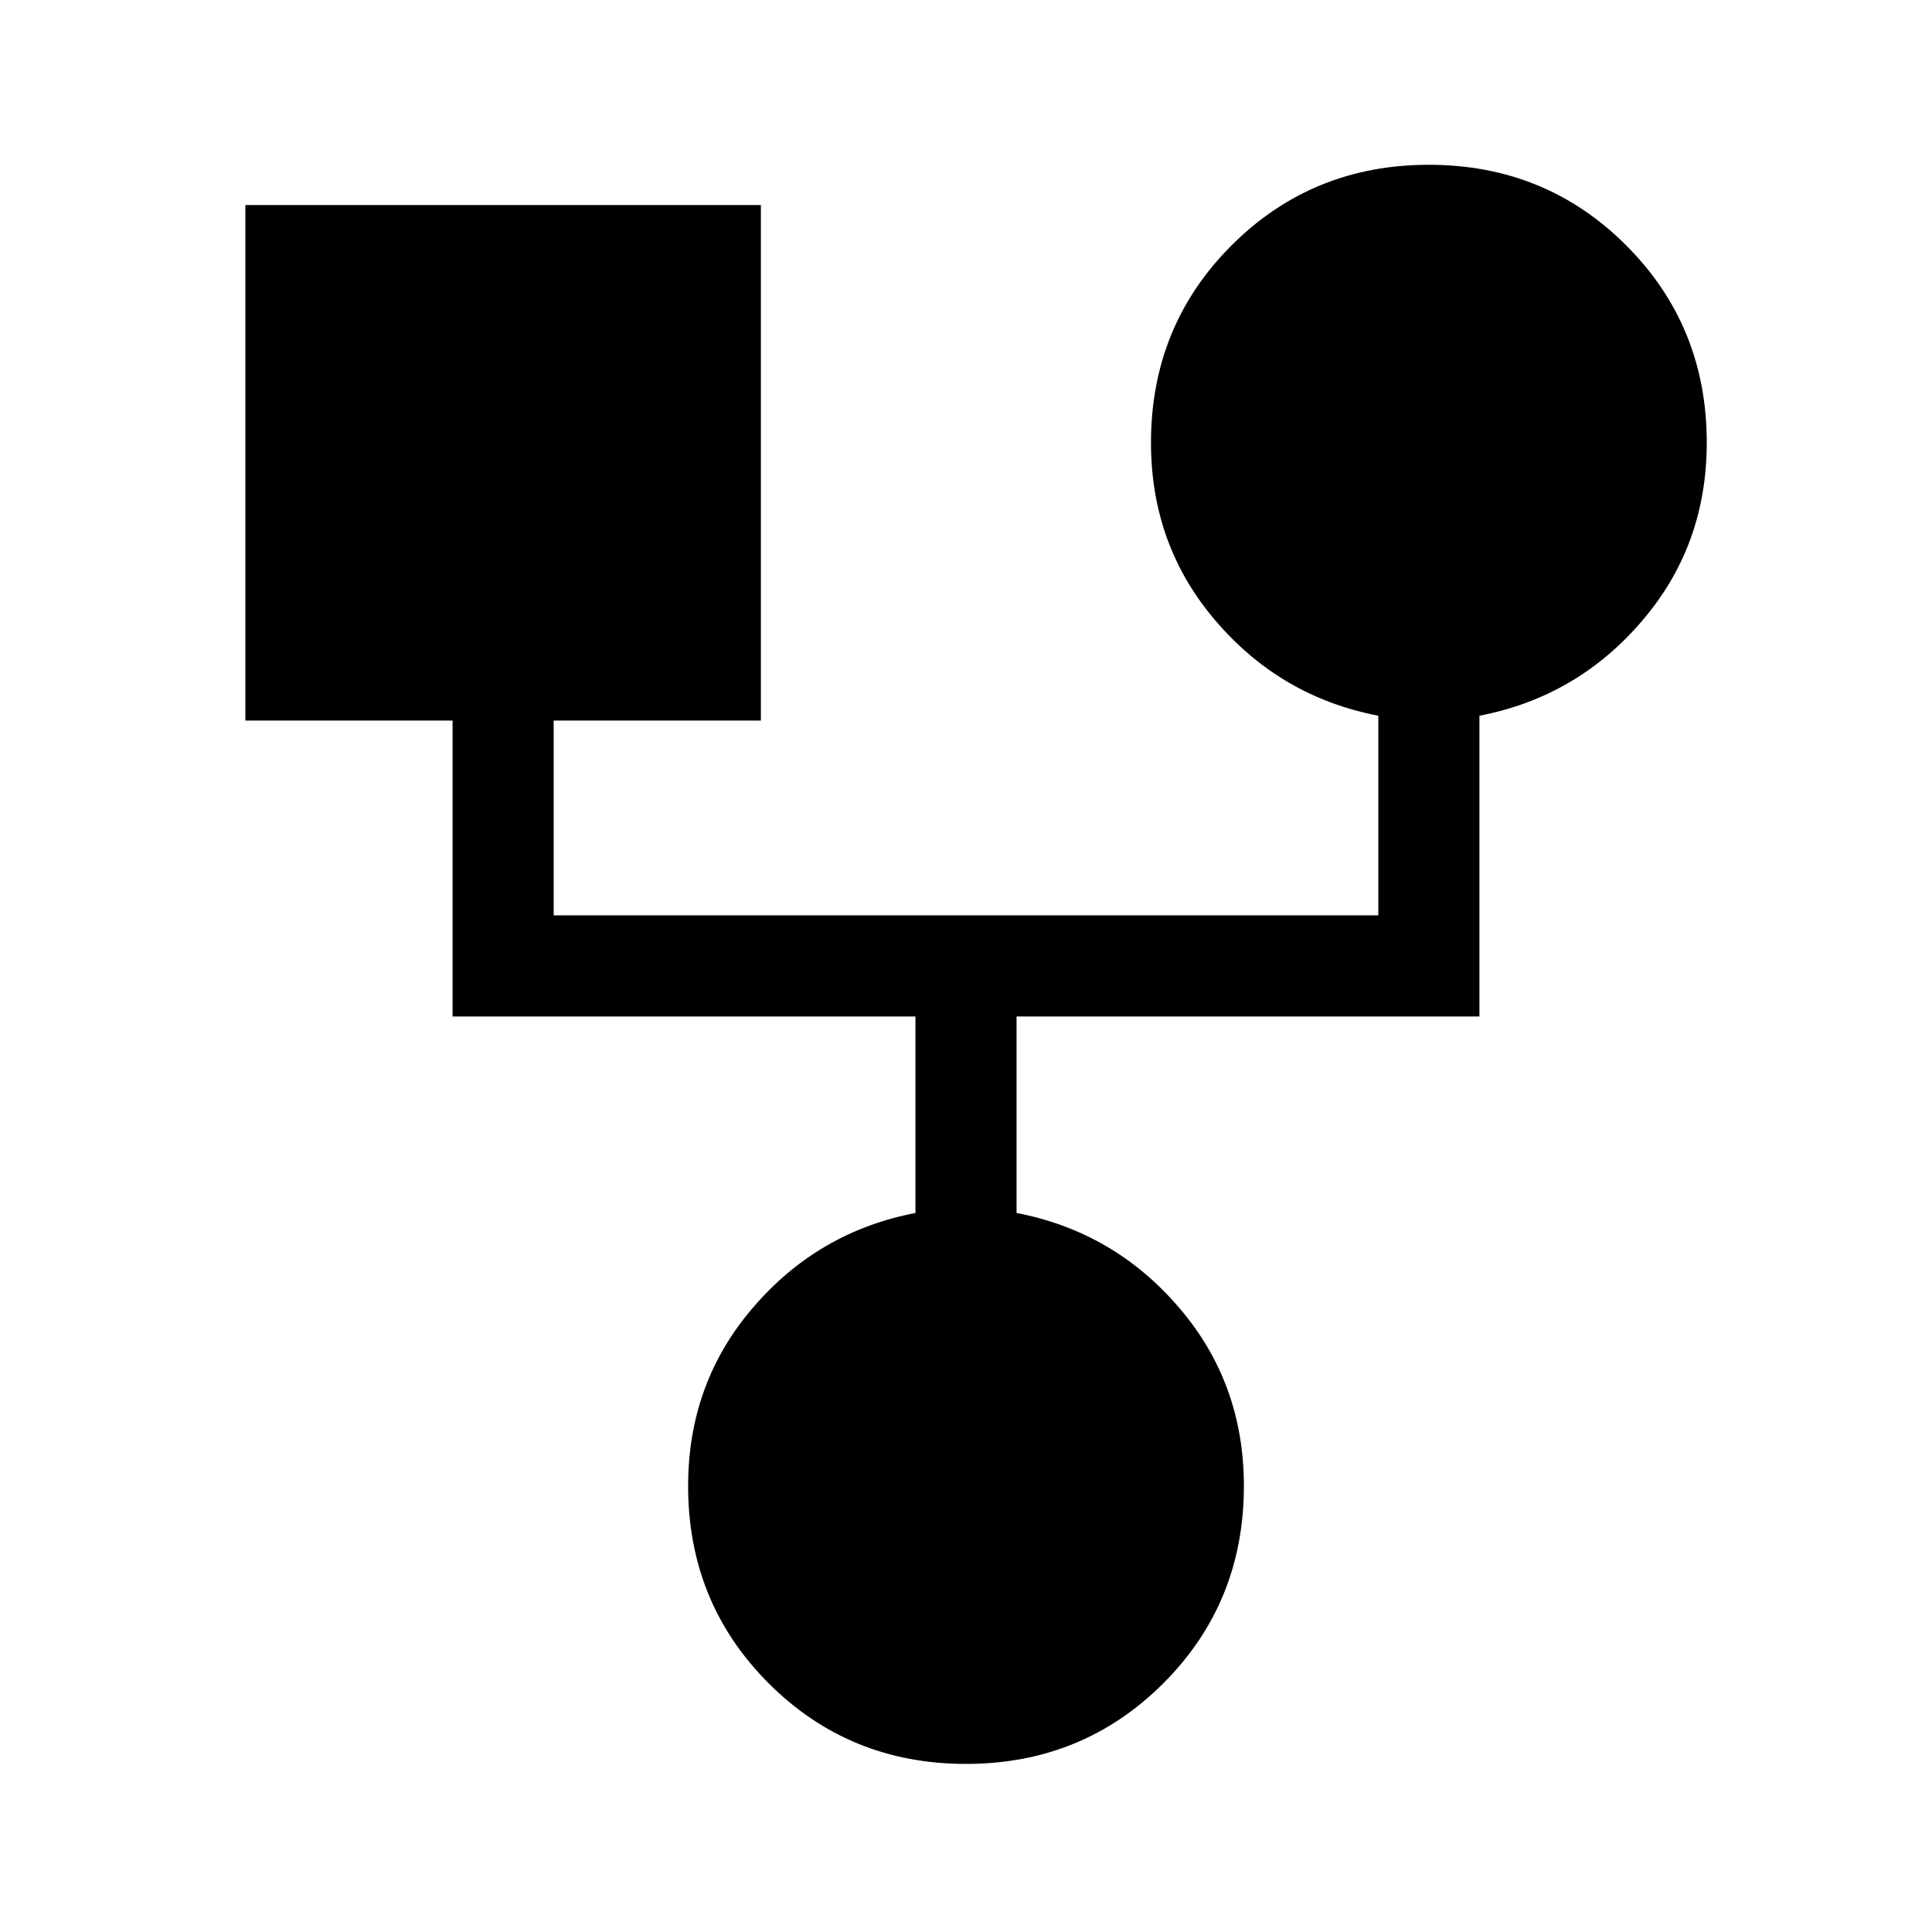
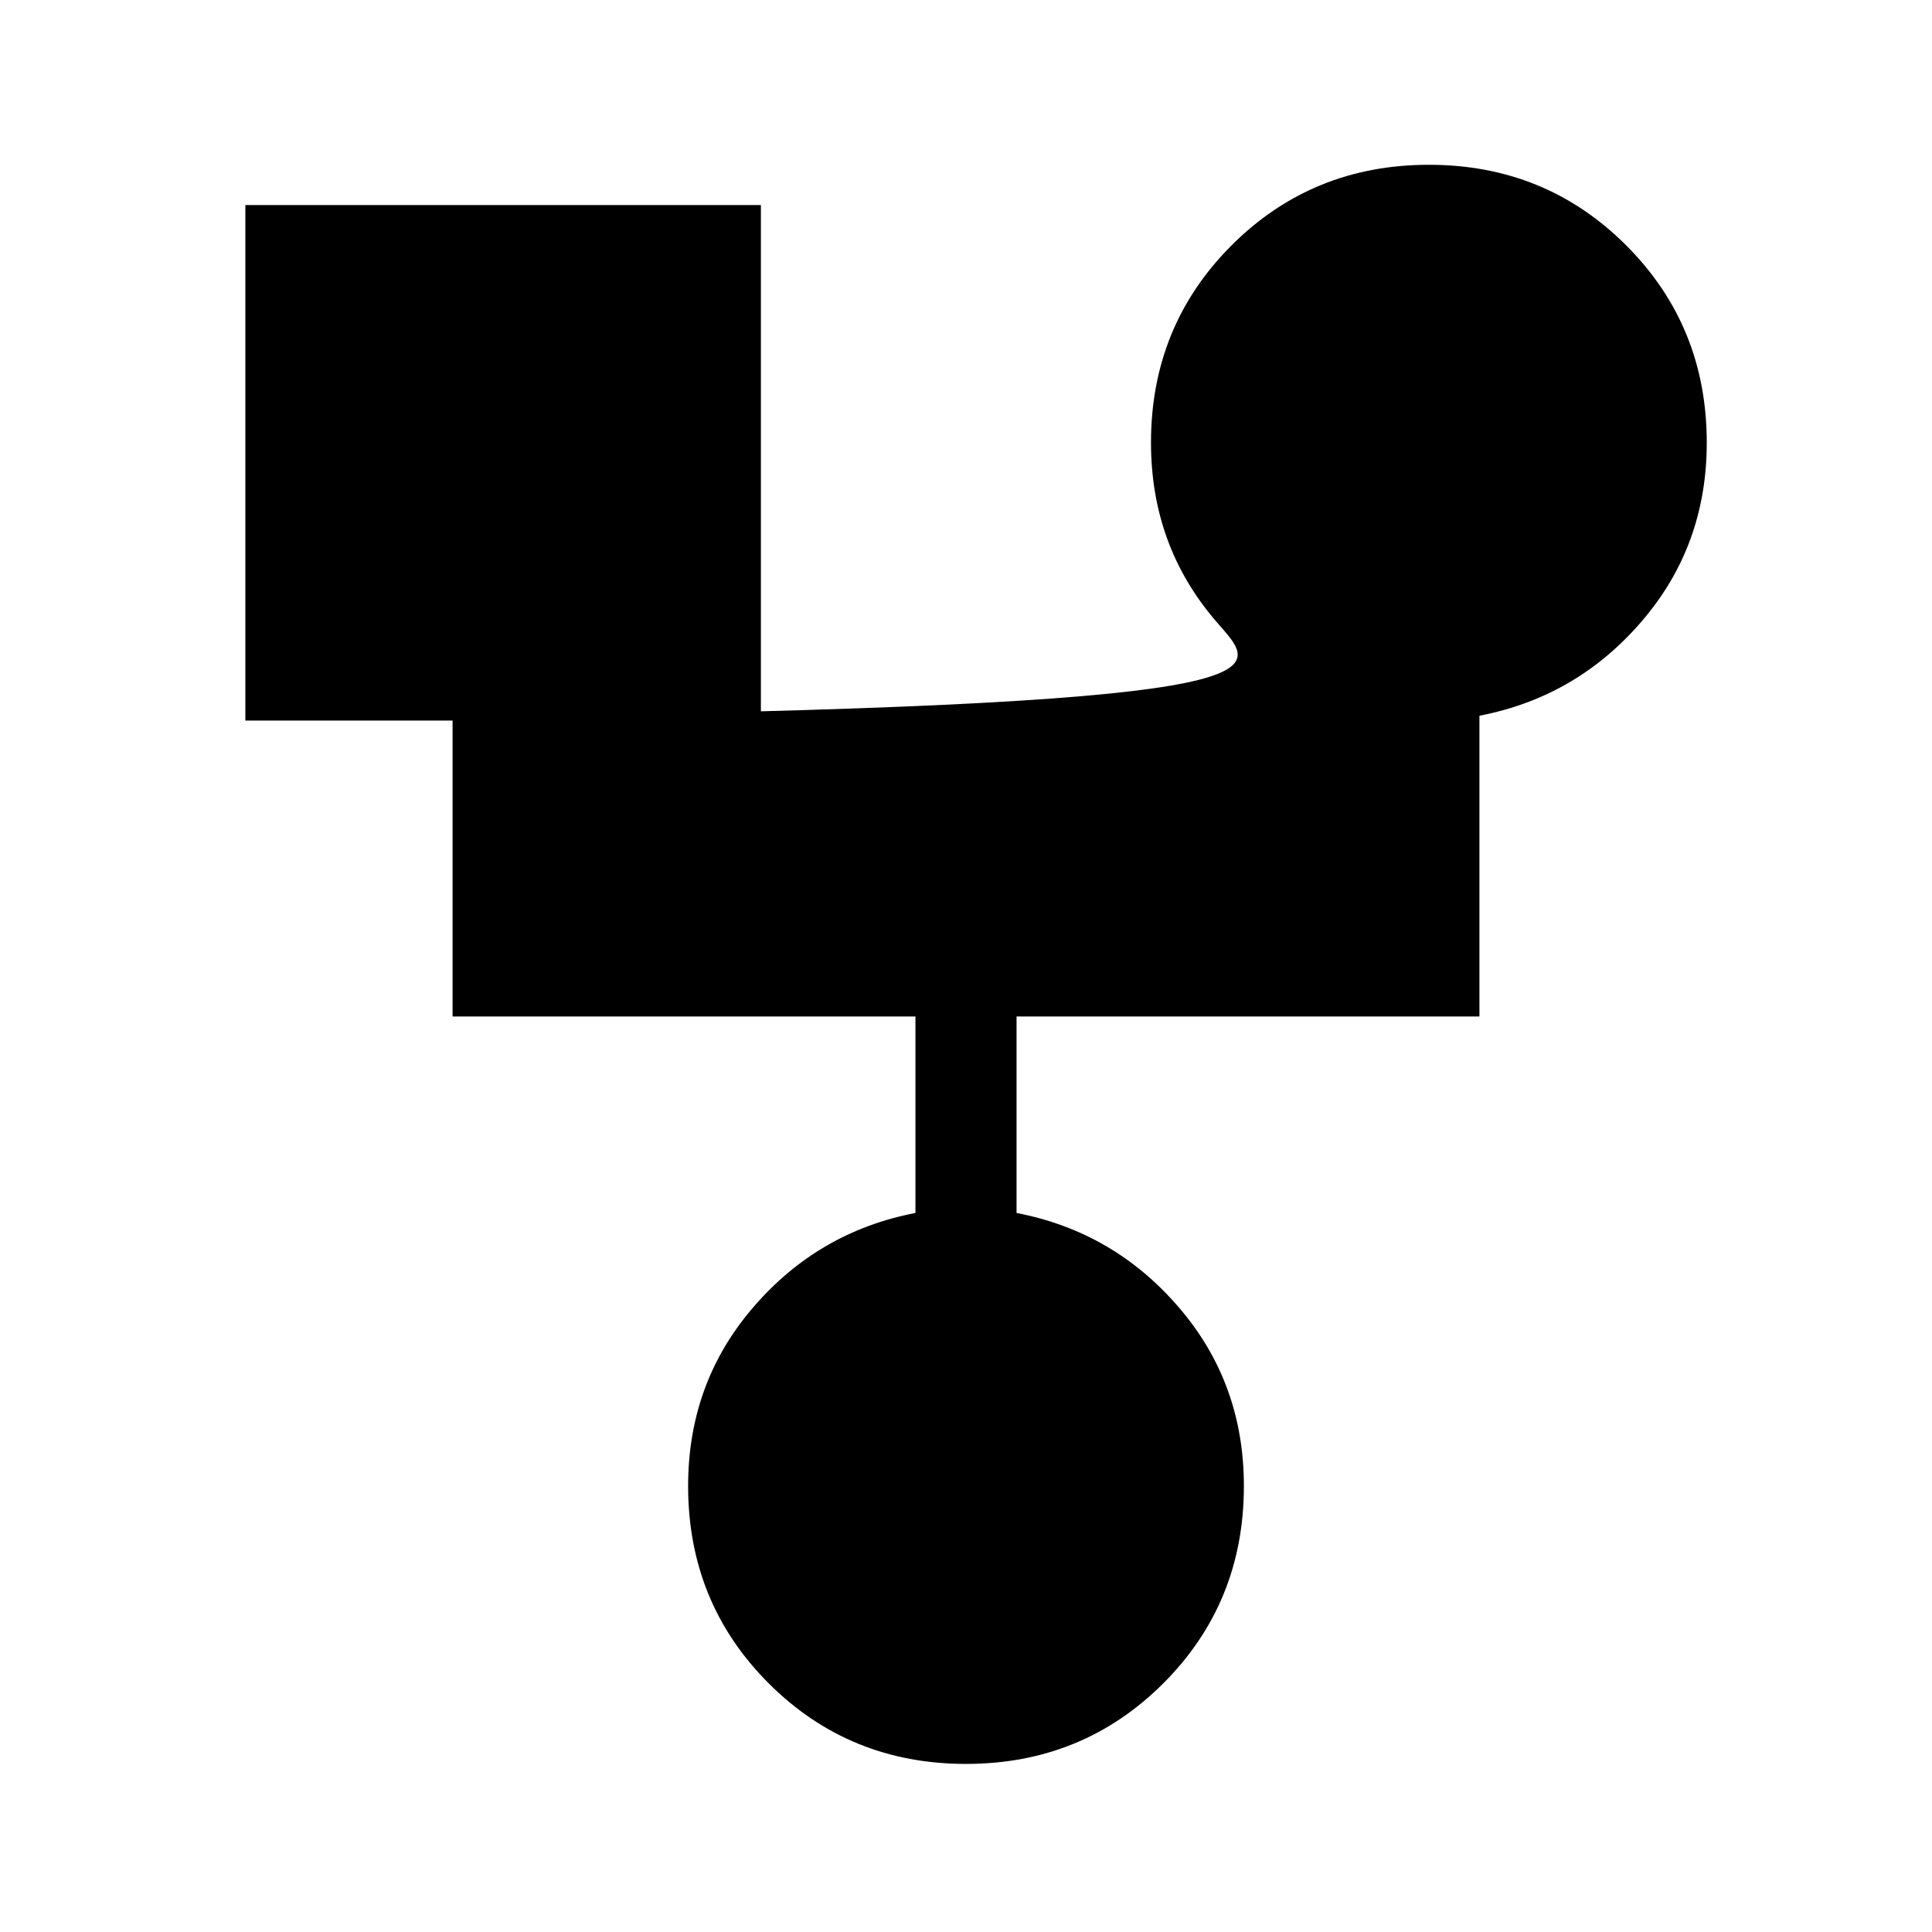
<svg xmlns="http://www.w3.org/2000/svg" width="24" height="24" viewBox="0 0 24 24" fill="none">
-   <path d="M12 21.912C11.033 21.912 10.216 21.578 9.549 20.911C8.882 20.244 8.548 19.427 8.548 18.46C8.548 17.607 8.817 16.867 9.356 16.241C9.894 15.614 10.566 15.223 11.372 15.068V12.627H5.622V8.951H3.048V2.547H9.452V8.951H6.878V11.371H17.122V8.891C16.316 8.736 15.644 8.345 15.106 7.718C14.567 7.092 14.298 6.352 14.298 5.499C14.298 4.532 14.632 3.715 15.299 3.048C15.966 2.381 16.784 2.047 17.75 2.047C18.717 2.047 19.534 2.381 20.201 3.048C20.868 3.715 21.202 4.532 21.202 5.499C21.202 6.352 20.933 7.092 20.394 7.718C19.856 8.345 19.184 8.736 18.378 8.891V12.627H12.628V15.068C13.434 15.223 14.106 15.614 14.644 16.241C15.183 16.867 15.452 17.607 15.452 18.46C15.452 19.427 15.118 20.244 14.451 20.911C13.783 21.578 12.966 21.912 12 21.912Z" fill="black" />
+   <path d="M12 21.912C11.033 21.912 10.216 21.578 9.549 20.911C8.882 20.244 8.548 19.427 8.548 18.46C8.548 17.607 8.817 16.867 9.356 16.241C9.894 15.614 10.566 15.223 11.372 15.068V12.627H5.622V8.951H3.048V2.547H9.452V8.951H6.878V11.371V8.891C16.316 8.736 15.644 8.345 15.106 7.718C14.567 7.092 14.298 6.352 14.298 5.499C14.298 4.532 14.632 3.715 15.299 3.048C15.966 2.381 16.784 2.047 17.75 2.047C18.717 2.047 19.534 2.381 20.201 3.048C20.868 3.715 21.202 4.532 21.202 5.499C21.202 6.352 20.933 7.092 20.394 7.718C19.856 8.345 19.184 8.736 18.378 8.891V12.627H12.628V15.068C13.434 15.223 14.106 15.614 14.644 16.241C15.183 16.867 15.452 17.607 15.452 18.46C15.452 19.427 15.118 20.244 14.451 20.911C13.783 21.578 12.966 21.912 12 21.912Z" fill="black" />
</svg>